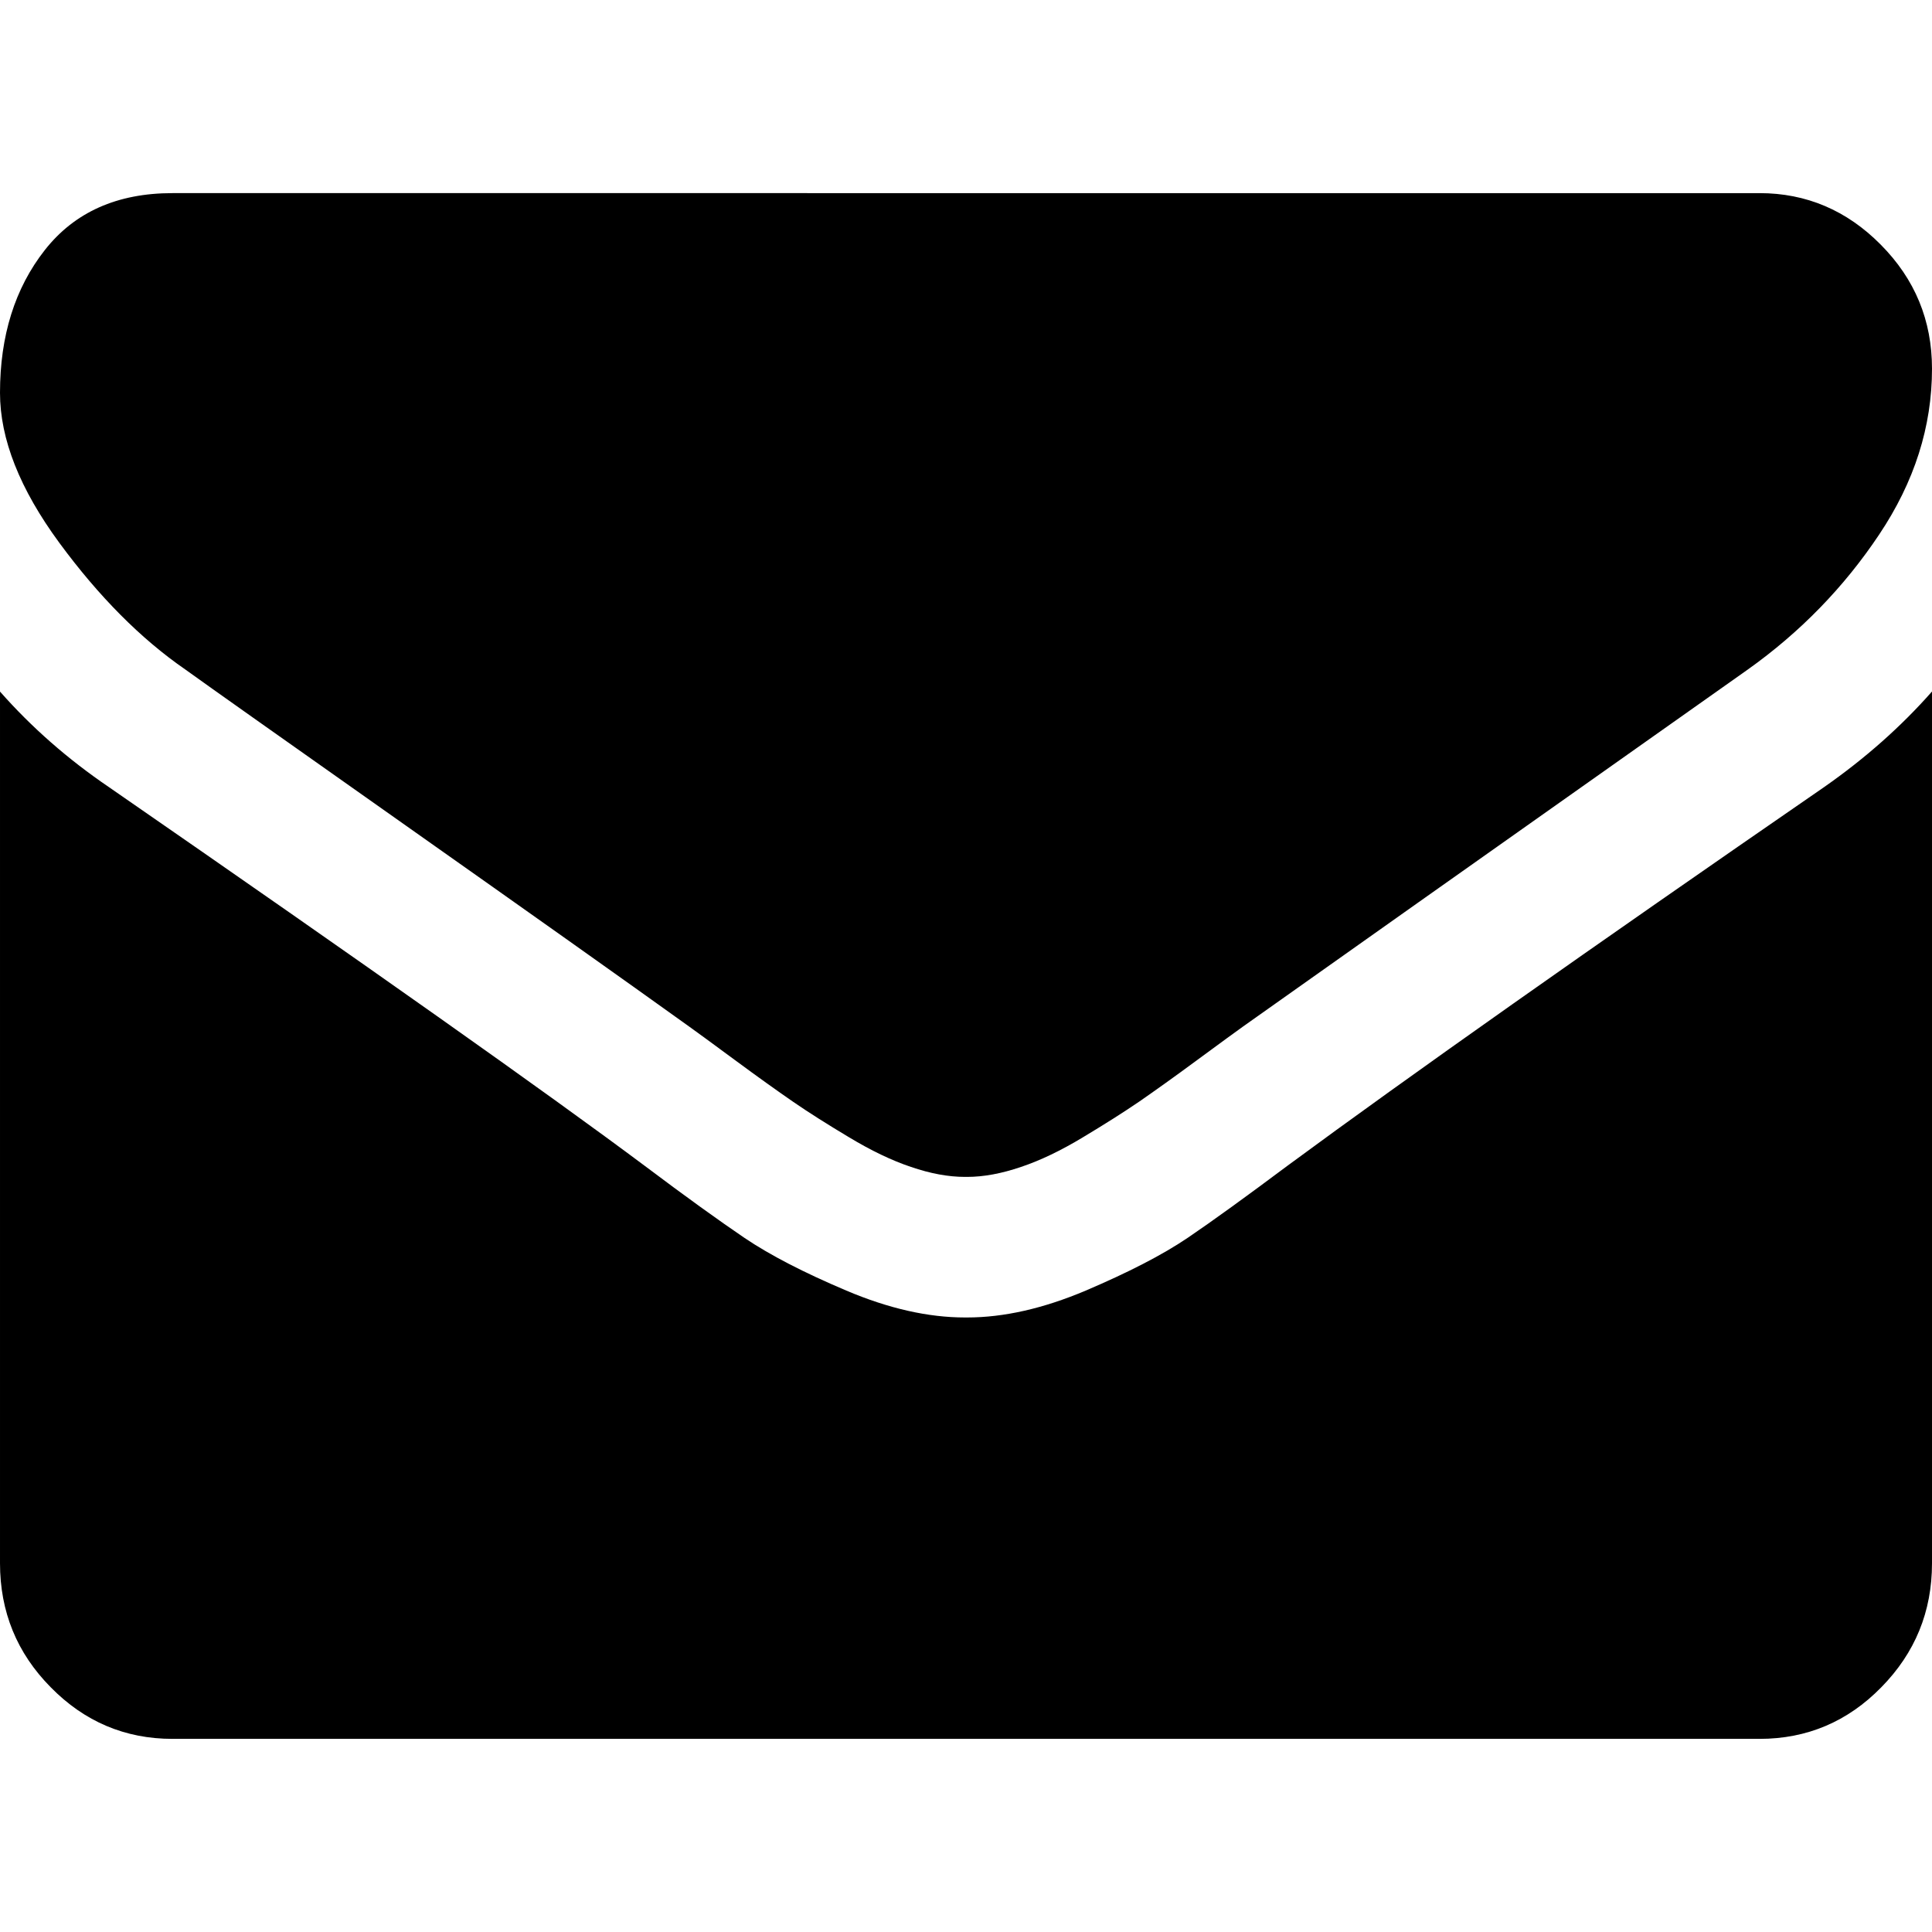
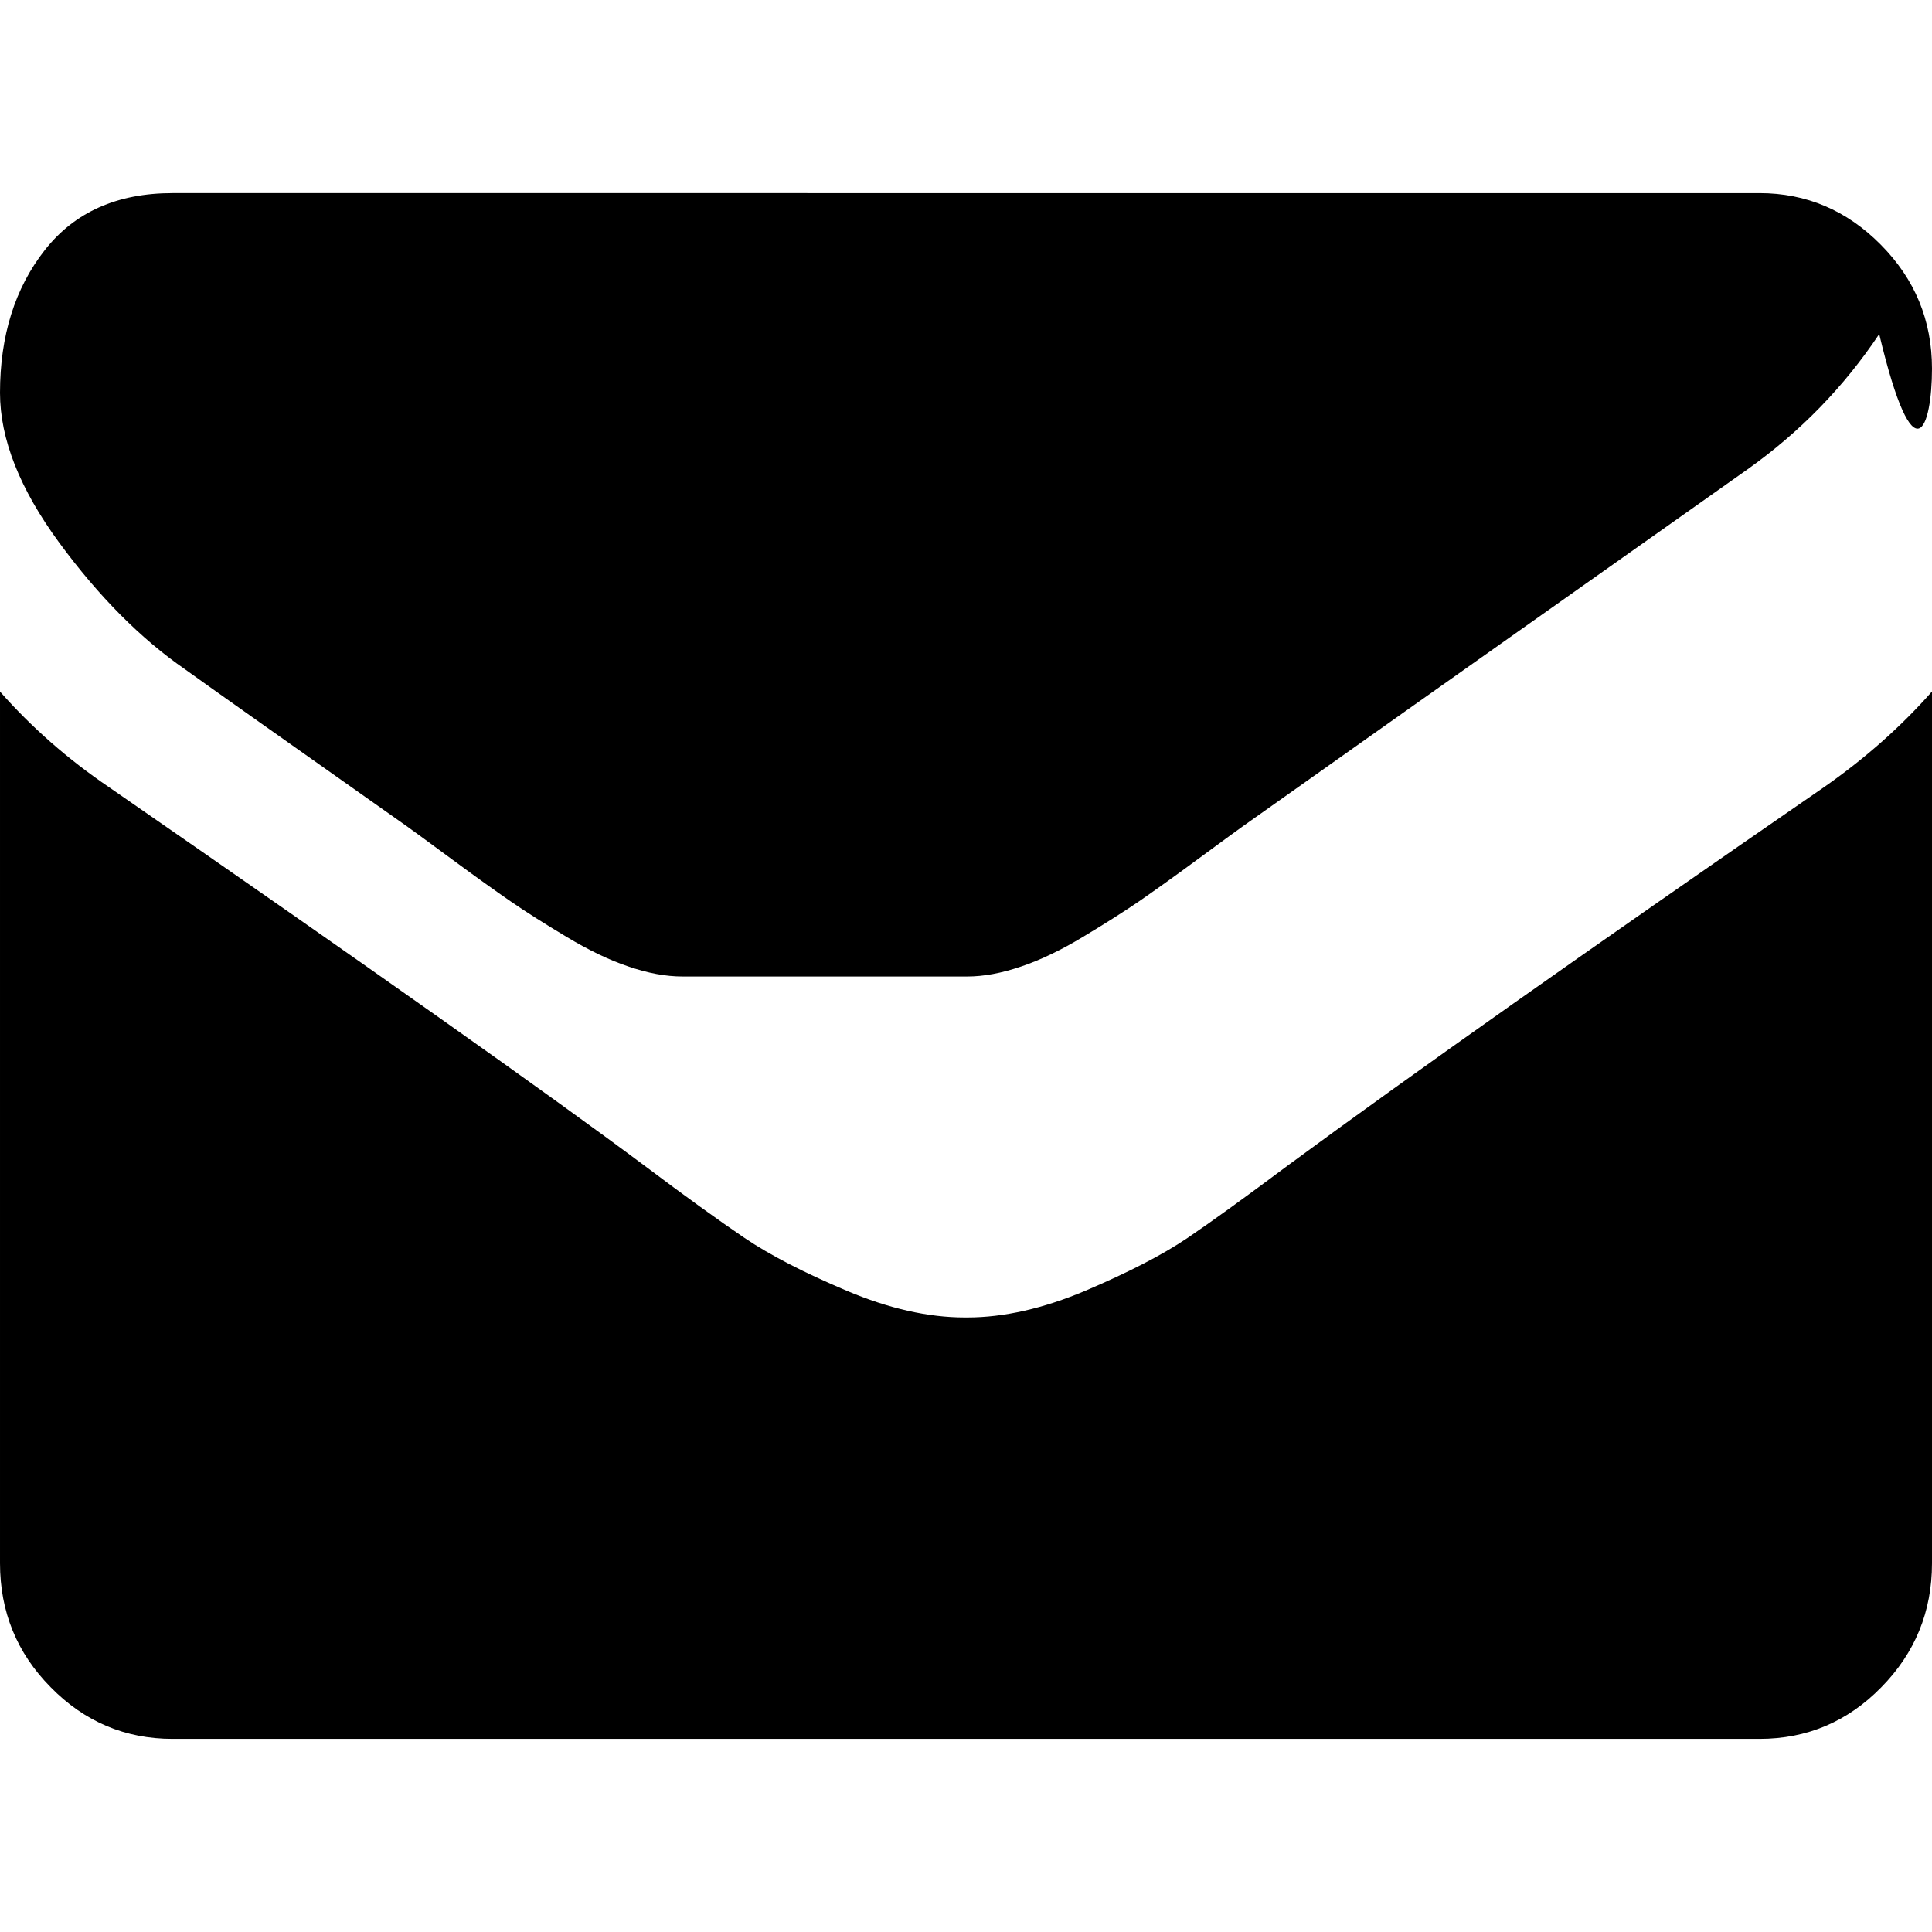
<svg xmlns="http://www.w3.org/2000/svg" id="SvgjsSvg1238" width="288" height="288" version="1.1">
  <defs id="SvgjsDefs1239" />
  <g id="SvgjsG1240">
    <svg width="288" height="288" enable-background="new 0 0 25 20" viewBox="0 0 25 20">
-       <path fill="#000000" d="M2.399,6.164c0.316,0.228,1.27,0.902,2.86,2.024c1.59,1.122,2.809,1.986,3.655,2.593    c0.093,0.066,0.291,0.211,0.593,0.434c0.302,0.223,0.553,0.402,0.753,0.54c0.2,0.138,0.442,0.291,0.726,0.461    c0.284,0.171,0.551,0.3,0.802,0.384c0.251,0.086,0.484,0.129,0.698,0.129H12.5h0.014c0.214,0,0.446-0.043,0.698-0.129    c0.251-0.084,0.519-0.213,0.802-0.384c0.283-0.17,0.525-0.323,0.727-0.461c0.199-0.138,0.451-0.317,0.753-0.54    c0.303-0.223,0.5-0.367,0.594-0.434c0.854-0.606,3.031-2.146,6.528-4.617c0.679-0.483,1.246-1.066,1.701-1.748    C24.773,3.734,25,3.02,25,2.271c0-0.625-0.221-1.16-0.663-1.605c-0.44-0.445-0.965-0.667-1.569-0.667H2.232    c-0.716,0-1.267,0.246-1.653,0.738C0.193,1.229,0,1.845,0,2.583c0,0.598,0.256,1.244,0.767,1.94    C1.279,5.219,1.823,5.767,2.399,6.164z M23.604,7.685c-3.049,2.103-5.365,3.736-6.946,4.901c-0.53,0.396-0.96,0.708-1.29,0.932    c-0.33,0.223-0.77,0.448-1.318,0.682c-0.548,0.232-1.06,0.348-1.535,0.348H12.5h-0.014c-0.474,0-0.986-0.115-1.535-0.348    c-0.548-0.232-0.988-0.459-1.318-0.682c-0.33-0.224-0.76-0.533-1.29-0.932c-1.256-0.938-3.567-2.572-6.934-4.901    c-0.53-0.36-1-0.772-1.409-1.236v11.279c0,0.627,0.218,1.162,0.656,1.605c0.437,0.445,0.962,0.668,1.577,0.668h20.535    c0.614,0,1.141-0.223,1.576-0.668C24.781,18.889,25,18.354,25,17.729V6.448C24.6,6.902,24.135,7.314,23.604,7.685z" class="color30BCF1 svgShape" />
+       <path fill="#000000" d="M2.399,6.164c0.316,0.228,1.27,0.902,2.86,2.024c0.093,0.066,0.291,0.211,0.593,0.434c0.302,0.223,0.553,0.402,0.753,0.54c0.2,0.138,0.442,0.291,0.726,0.461    c0.284,0.171,0.551,0.3,0.802,0.384c0.251,0.086,0.484,0.129,0.698,0.129H12.5h0.014c0.214,0,0.446-0.043,0.698-0.129    c0.251-0.084,0.519-0.213,0.802-0.384c0.283-0.17,0.525-0.323,0.727-0.461c0.199-0.138,0.451-0.317,0.753-0.54    c0.303-0.223,0.5-0.367,0.594-0.434c0.854-0.606,3.031-2.146,6.528-4.617c0.679-0.483,1.246-1.066,1.701-1.748    C24.773,3.734,25,3.02,25,2.271c0-0.625-0.221-1.16-0.663-1.605c-0.44-0.445-0.965-0.667-1.569-0.667H2.232    c-0.716,0-1.267,0.246-1.653,0.738C0.193,1.229,0,1.845,0,2.583c0,0.598,0.256,1.244,0.767,1.94    C1.279,5.219,1.823,5.767,2.399,6.164z M23.604,7.685c-3.049,2.103-5.365,3.736-6.946,4.901c-0.53,0.396-0.96,0.708-1.29,0.932    c-0.33,0.223-0.77,0.448-1.318,0.682c-0.548,0.232-1.06,0.348-1.535,0.348H12.5h-0.014c-0.474,0-0.986-0.115-1.535-0.348    c-0.548-0.232-0.988-0.459-1.318-0.682c-0.33-0.224-0.76-0.533-1.29-0.932c-1.256-0.938-3.567-2.572-6.934-4.901    c-0.53-0.36-1-0.772-1.409-1.236v11.279c0,0.627,0.218,1.162,0.656,1.605c0.437,0.445,0.962,0.668,1.577,0.668h20.535    c0.614,0,1.141-0.223,1.576-0.668C24.781,18.889,25,18.354,25,17.729V6.448C24.6,6.902,24.135,7.314,23.604,7.685z" class="color30BCF1 svgShape" />
    </svg>
  </g>
</svg>